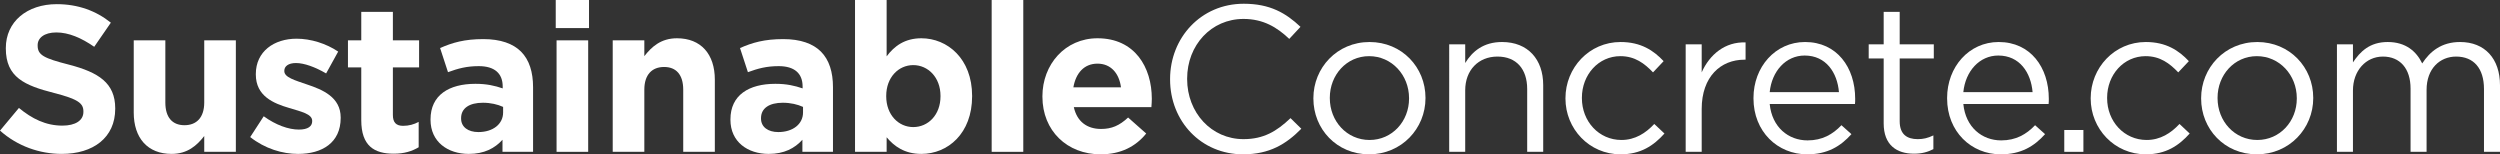
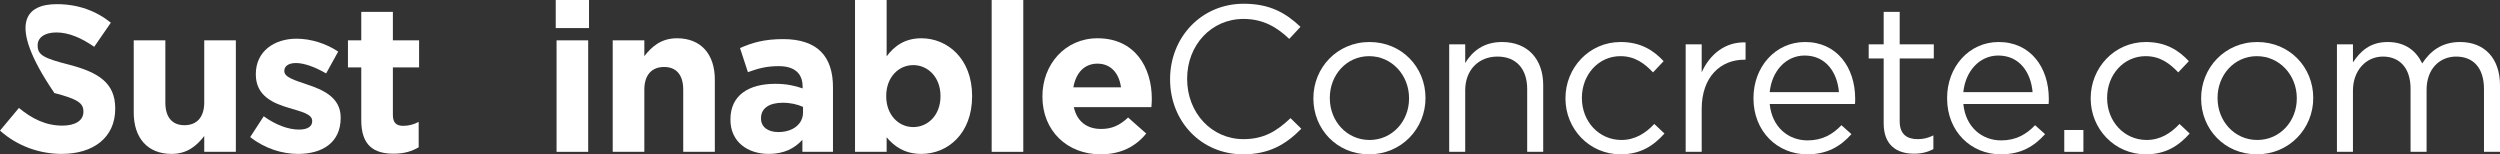
<svg xmlns="http://www.w3.org/2000/svg" id="b" viewBox="0 0 721.21 44.52">
  <rect x="0" y="0" width="721.21" height="44.52" fill="#333333" stroke="none" />
  <defs>
    <style>.d{fill:#fff;stroke-width:0px;}</style>
  </defs>
  <g id="c">
-     <path class="d" d="M0,37.68l5.46-6.54c3.78,3.12,7.74,5.1,12.54,5.1,3.78,0,6.06-1.5,6.06-3.96v-.12c0-2.34-1.44-3.54-8.46-5.34C7.14,24.66,1.68,22.32,1.68,13.98v-.12C1.68,6.24,7.8,1.2,16.38,1.2c6.12,0,11.34,1.92,15.6,5.34l-4.8,6.96c-3.72-2.58-7.38-4.14-10.92-4.14s-5.4,1.62-5.4,3.66v.12c0,2.76,1.8,3.66,9.06,5.52,8.52,2.22,13.32,5.28,13.32,12.6v.12c0,8.34-6.36,13.02-15.42,13.02-6.36,0-12.78-2.22-17.82-6.72Z" />
+     <path class="d" d="M0,37.68l5.46-6.54c3.78,3.12,7.74,5.1,12.54,5.1,3.78,0,6.06-1.5,6.06-3.96v-.12c0-2.34-1.44-3.54-8.46-5.34v-.12C1.68,6.24,7.8,1.2,16.38,1.2c6.12,0,11.34,1.92,15.6,5.34l-4.8,6.96c-3.72-2.58-7.38-4.14-10.92-4.14s-5.4,1.62-5.4,3.66v.12c0,2.76,1.8,3.66,9.06,5.52,8.52,2.22,13.32,5.28,13.32,12.6v.12c0,8.34-6.36,13.02-15.42,13.02-6.36,0-12.78-2.22-17.82-6.72Z" />
    <path class="d" d="M38.58,32.46V11.64h9.12v17.94c0,4.32,2.04,6.54,5.52,6.54s5.7-2.22,5.7-6.54V11.64h9.12v32.16h-9.12v-4.56c-2.1,2.7-4.8,5.16-9.42,5.16-6.9,0-10.92-4.56-10.92-11.94Z" />
    <path class="d" d="M72.18,39.54l3.9-6c3.48,2.52,7.14,3.84,10.14,3.84,2.64,0,3.84-.96,3.84-2.4v-.12c0-1.98-3.12-2.64-6.66-3.72-4.5-1.32-9.6-3.42-9.6-9.66v-.12c0-6.54,5.28-10.2,11.76-10.2,4.08,0,8.52,1.38,12,3.72l-3.48,6.3c-3.18-1.86-6.36-3-8.7-3-2.22,0-3.36.96-3.36,2.22v.12c0,1.8,3.06,2.64,6.54,3.84,4.5,1.5,9.72,3.66,9.72,9.54v.12c0,7.14-5.34,10.38-12.3,10.38-4.5,0-9.54-1.5-13.8-4.86Z" />
    <path class="d" d="M104.22,34.68v-15.24h-3.84v-7.8h3.84V3.42h9.12v8.22h7.56v7.8h-7.56v13.74c0,2.1.9,3.12,2.94,3.12,1.68,0,3.18-.42,4.5-1.14v7.32c-1.92,1.14-4.14,1.86-7.2,1.86-5.58,0-9.36-2.22-9.36-9.66Z" />
-     <path class="d" d="M124.2,34.56v-.12c0-7.02,5.34-10.26,12.96-10.26,3.24,0,5.58.54,7.86,1.32v-.54c0-3.78-2.34-5.88-6.9-5.88-3.48,0-5.94.66-8.88,1.74l-2.28-6.96c3.54-1.56,7.02-2.58,12.48-2.58,4.98,0,8.58,1.32,10.86,3.6,2.4,2.4,3.48,5.94,3.48,10.26v18.66h-8.82v-3.48c-2.22,2.46-5.28,4.08-9.72,4.08-6.06,0-11.04-3.48-11.04-9.84ZM145.14,32.46v-1.62c-1.56-.72-3.6-1.2-5.82-1.2-3.9,0-6.3,1.56-6.3,4.44v.12c0,2.46,2.04,3.9,4.98,3.9,4.26,0,7.14-2.34,7.14-5.64Z" />
    <path class="d" d="M160.32,0h9.6v8.1h-9.6V0ZM160.56,11.64h9.12v32.16h-9.12V11.64Z" />
    <path class="d" d="M176.76,11.64h9.12v4.56c2.1-2.7,4.8-5.16,9.42-5.16,6.9,0,10.92,4.56,10.92,11.94v20.82h-9.12v-17.94c0-4.32-2.04-6.54-5.52-6.54s-5.7,2.22-5.7,6.54v17.94h-9.12V11.64Z" />
    <path class="d" d="M210.72,34.56v-.12c0-7.02,5.34-10.26,12.96-10.26,3.24,0,5.58.54,7.86,1.32v-.54c0-3.78-2.34-5.88-6.9-5.88-3.48,0-5.94.66-8.88,1.74l-2.28-6.96c3.54-1.56,7.02-2.58,12.48-2.58,4.98,0,8.58,1.32,10.86,3.6,2.4,2.4,3.48,5.94,3.48,10.26v18.66h-8.82v-3.48c-2.22,2.46-5.28,4.08-9.72,4.08-6.06,0-11.04-3.48-11.04-9.84ZM231.66,32.46v-1.62c-1.56-.72-3.6-1.2-5.82-1.2-3.9,0-6.3,1.56-6.3,4.44v.12c0,2.46,2.04,3.9,4.98,3.9,4.26,0,7.14-2.34,7.14-5.64Z" />
    <path class="d" d="M255.78,39.6v4.2h-9.12V0h9.12v16.26c2.22-3,5.28-5.22,10.02-5.22,7.5,0,14.64,5.88,14.64,16.62v.12c0,10.74-7.02,16.62-14.64,16.62-4.86,0-7.86-2.22-10.02-4.8ZM271.32,27.78v-.12c0-5.34-3.6-8.88-7.86-8.88s-7.8,3.54-7.8,8.88v.12c0,5.34,3.54,8.88,7.8,8.88s7.86-3.48,7.86-8.88Z" />
    <path class="d" d="M286.08,0h9.12v43.8h-9.12V0Z" />
    <path class="d" d="M300.72,27.9v-.12c0-9.18,6.54-16.74,15.9-16.74,10.74,0,15.66,8.34,15.66,17.46,0,.72-.06,1.56-.12,2.4h-22.38c.9,4.14,3.78,6.3,7.86,6.3,3.06,0,5.28-.96,7.8-3.3l5.22,4.62c-3,3.72-7.32,6-13.14,6-9.66,0-16.8-6.78-16.8-16.62ZM323.39,25.2c-.54-4.08-2.94-6.84-6.78-6.84s-6.24,2.7-6.96,6.84h13.74Z" />
    <path class="d" d="M337.55,22.92v-.12c0-11.88,8.88-21.72,21.24-21.72,7.62,0,12.18,2.7,16.38,6.66l-3.24,3.48c-3.54-3.36-7.5-5.76-13.2-5.76-9.3,0-16.26,7.56-16.26,17.22v.12c0,9.72,7.02,17.34,16.26,17.34,5.76,0,9.54-2.22,13.56-6.06l3.12,3.06c-4.38,4.44-9.18,7.38-16.8,7.38-12.12,0-21.06-9.54-21.06-21.6Z" />
    <path class="d" d="M378.89,28.44v-.12c0-8.76,6.84-16.2,16.2-16.2s16.14,7.32,16.14,16.08v.12c0,8.76-6.9,16.2-16.26,16.2s-16.08-7.32-16.08-16.08ZM406.49,28.44v-.12c0-6.66-4.98-12.12-11.52-12.12s-11.34,5.46-11.34,12v.12c0,6.66,4.92,12.06,11.46,12.06s11.4-5.4,11.4-11.94Z" />
    <path class="d" d="M418.07,12.78h4.62v5.4c2.04-3.36,5.28-6.06,10.62-6.06,7.5,0,11.88,5.04,11.88,12.42v19.26h-4.62v-18.12c0-5.76-3.12-9.36-8.58-9.36s-9.3,3.9-9.3,9.72v17.76h-4.62V12.78Z" />
    <path class="d" d="M451.61,28.44v-.12c0-8.76,6.84-16.2,15.9-16.2,5.88,0,9.54,2.46,12.42,5.52l-3.06,3.24c-2.46-2.58-5.22-4.68-9.42-4.68-6.3,0-11.1,5.34-11.1,12v.12c0,6.72,4.92,12.06,11.4,12.06,3.96,0,7.02-1.98,9.48-4.62l2.94,2.76c-3.12,3.48-6.84,6-12.66,6-9.06,0-15.9-7.38-15.9-16.08Z" />
    <path class="d" d="M486.29,12.78h4.62v8.1c2.28-5.16,6.78-8.88,12.66-8.64v4.98h-.36c-6.78,0-12.3,4.86-12.3,14.22v12.36h-4.62V12.78Z" />
    <path class="d" d="M505.85,28.38v-.12c0-8.94,6.3-16.14,14.88-16.14,9.18,0,14.46,7.32,14.46,16.38,0,.6,0,.96-.06,1.5h-24.6c.66,6.72,5.4,10.5,10.92,10.5,4.26,0,7.26-1.74,9.78-4.38l2.88,2.58c-3.12,3.48-6.9,5.82-12.78,5.82-8.52,0-15.48-6.54-15.48-16.14ZM530.51,26.58c-.48-5.64-3.72-10.56-9.9-10.56-5.4,0-9.48,4.5-10.08,10.56h19.98Z" />
    <path class="d" d="M543.41,35.58v-18.72h-4.32v-4.08h4.32V3.42h4.62v9.36h9.84v4.08h-9.84v18.12c0,3.78,2.1,5.16,5.22,5.16,1.56,0,2.88-.3,4.5-1.08v3.96c-1.62.84-3.36,1.32-5.58,1.32-4.98,0-8.76-2.46-8.76-8.76Z" />
    <path class="d" d="M561.71,28.38v-.12c0-8.94,6.3-16.14,14.88-16.14,9.18,0,14.46,7.32,14.46,16.38,0,.6,0,.96-.06,1.5h-24.6c.66,6.72,5.4,10.5,10.92,10.5,4.26,0,7.26-1.74,9.78-4.38l2.88,2.58c-3.12,3.48-6.9,5.82-12.78,5.82-8.52,0-15.48-6.54-15.48-16.14ZM586.37,26.58c-.48-5.64-3.72-10.56-9.9-10.56-5.4,0-9.48,4.5-10.08,10.56h19.98Z" />
    <path class="d" d="M595.51,37.5h5.52v6.3h-5.52v-6.3Z" />
    <path class="d" d="M603.13,28.44v-.12c0-8.76,6.84-16.2,15.9-16.2,5.88,0,9.54,2.46,12.42,5.52l-3.06,3.24c-2.46-2.58-5.22-4.68-9.42-4.68-6.3,0-11.1,5.34-11.1,12v.12c0,6.72,4.92,12.06,11.4,12.06,3.96,0,7.02-1.98,9.48-4.62l2.94,2.76c-3.12,3.48-6.84,6-12.66,6-9.06,0-15.9-7.38-15.9-16.08Z" />
    <path class="d" d="M634.99,28.44v-.12c0-8.76,6.84-16.2,16.2-16.2s16.14,7.32,16.14,16.08v.12c0,8.76-6.9,16.2-16.26,16.2s-16.08-7.32-16.08-16.08ZM662.59,28.44v-.12c0-6.66-4.98-12.12-11.52-12.12s-11.34,5.46-11.34,12v.12c0,6.66,4.92,12.06,11.46,12.06s11.4-5.4,11.4-11.94Z" />
    <path class="d" d="M674.17,12.78h4.62v5.22c2.04-3.06,4.8-5.88,10.02-5.88s8.28,2.7,9.96,6.18c2.22-3.42,5.52-6.18,10.92-6.18,7.14,0,11.52,4.8,11.52,12.48v19.2h-4.62v-18.12c0-6-3-9.36-8.04-9.36-4.68,0-8.52,3.48-8.52,9.6v17.88h-4.62v-18.24c0-5.82-3.06-9.24-7.98-9.24s-8.64,4.08-8.64,9.78v17.7h-4.62V12.78Z" />
  </g>
</svg>